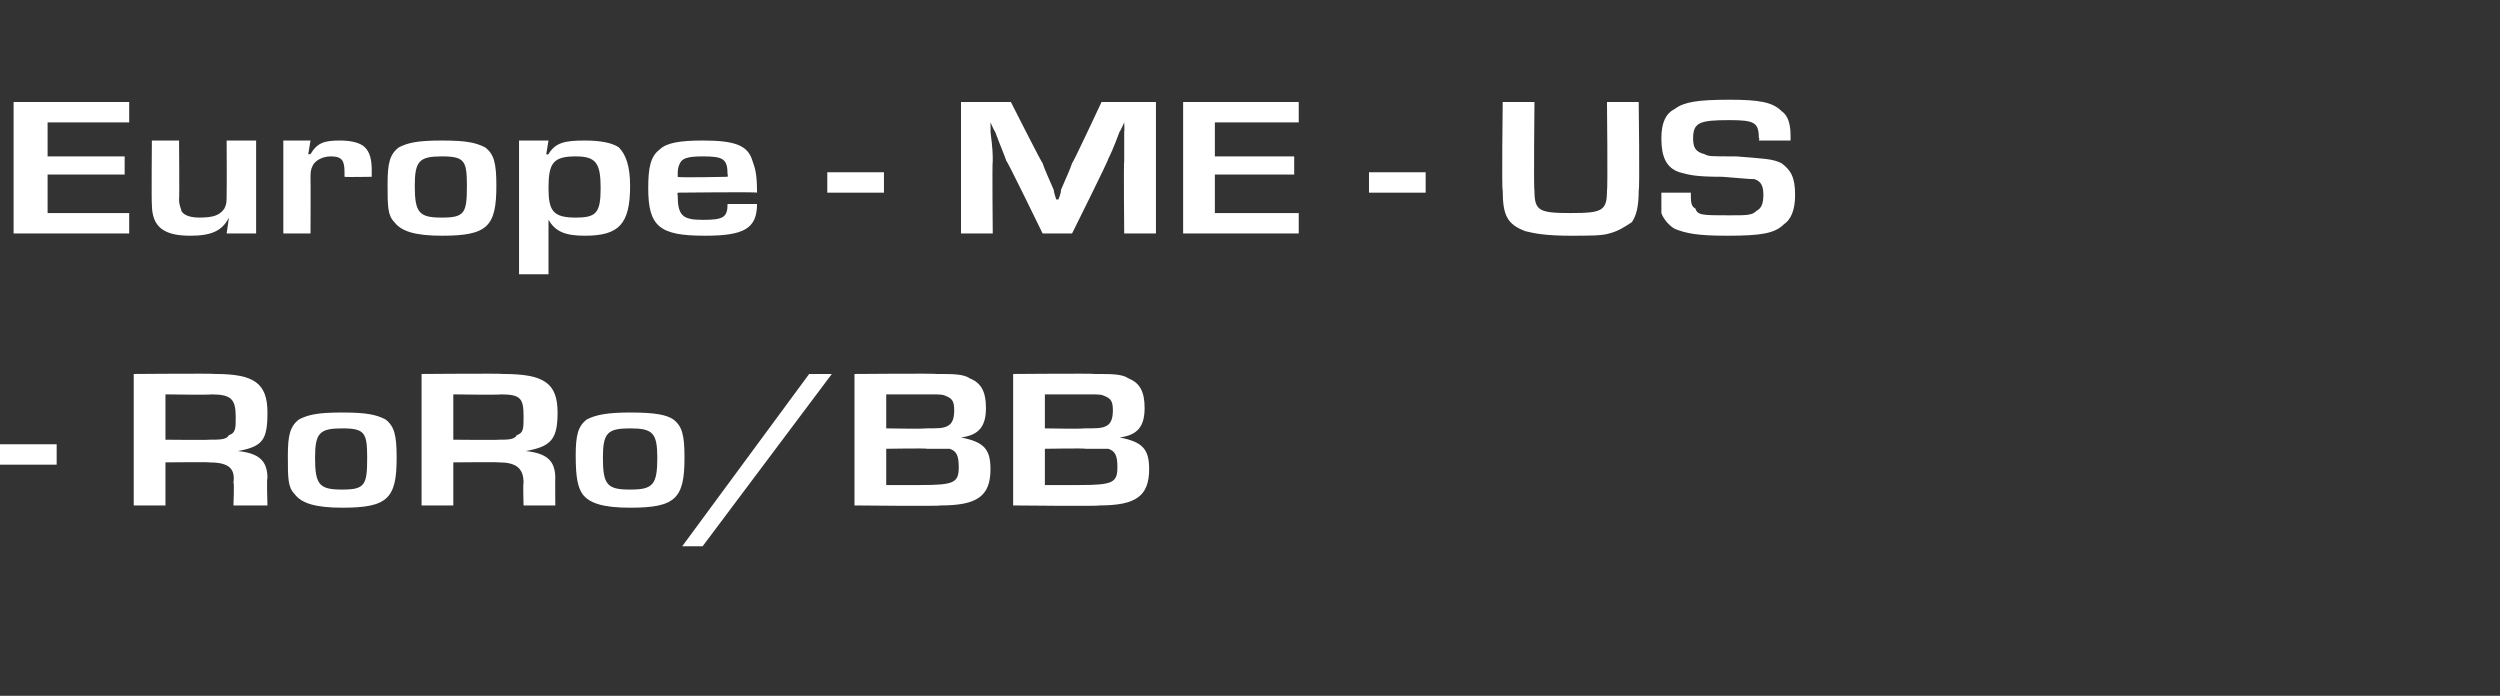
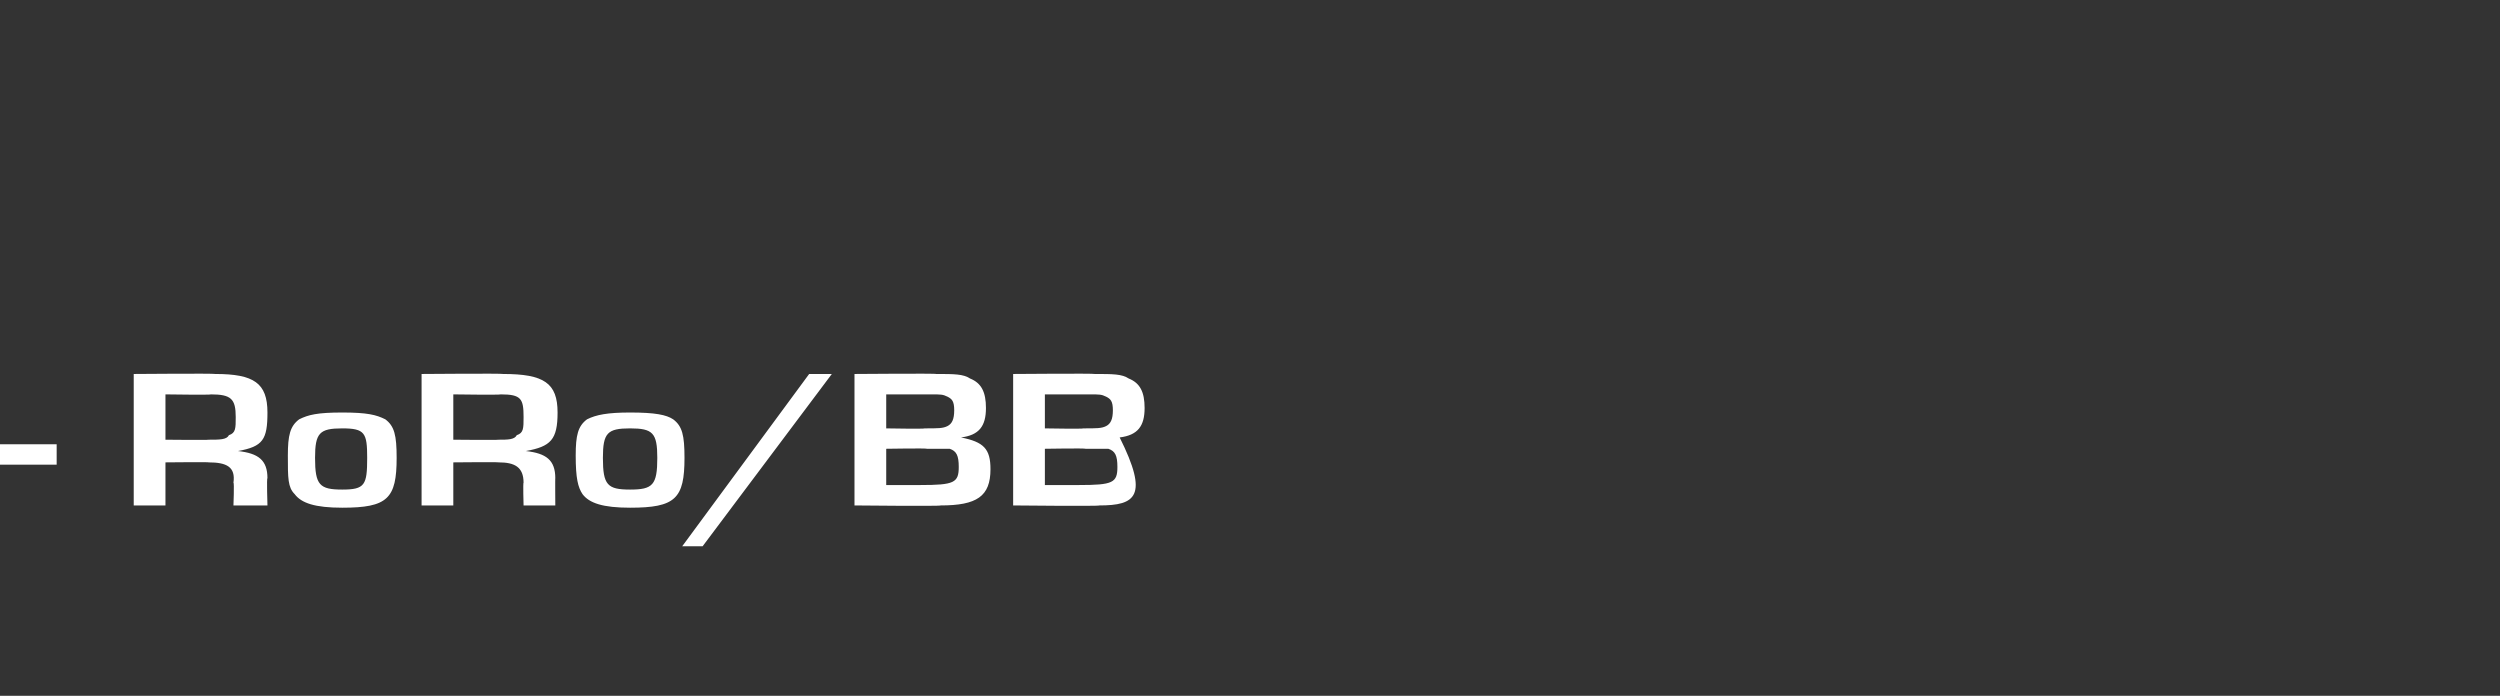
<svg xmlns="http://www.w3.org/2000/svg" version="1.1" width="110.3px" height="30.7px" viewBox="0 -3 110.3 30.7" style="top:-3px">
  <rect x="0" y="-3" width="110.3" height="30.7" fill="#333333" stroke="none" />
  <desc>Europe ME US RoRo/BB</desc>
  <defs />
  <g id="Polygon11396">
-     <path d="M 2.5 16.6 L 2.5 17.5 L 0 17.5 L 0 16.6 L 2.5 16.6 Z M 5.9 13.5 C 5.9 13.5 9.46 13.47 9.5 13.5 C 11.2 13.5 11.8 13.9 11.8 15.2 C 11.8 16.4 11.6 16.7 10.5 16.9 C 10.5 16.9 10.5 16.9 10.5 16.9 C 11.4 17 11.8 17.3 11.8 18.1 C 11.76 18.06 11.8 19.3 11.8 19.3 L 10.3 19.3 C 10.3 19.3 10.34 18.28 10.3 18.3 C 10.4 17.6 10 17.4 9.2 17.4 C 9.24 17.38 7.3 17.4 7.3 17.4 L 7.3 19.3 L 5.9 19.3 L 5.9 13.5 Z M 9.2 16.4 C 9.7 16.4 10 16.4 10.1 16.2 C 10.4 16.1 10.4 15.9 10.4 15.4 C 10.4 14.6 10.2 14.4 9.3 14.4 C 9.33 14.43 7.3 14.4 7.3 14.4 L 7.3 16.4 C 7.3 16.4 9.23 16.42 9.2 16.4 Z M 17 15.5 C 17.4 15.8 17.5 16.2 17.5 17.2 C 17.5 19 17.1 19.4 15.1 19.4 C 13.9 19.4 13.3 19.2 13 18.8 C 12.7 18.5 12.7 18.1 12.7 17.1 C 12.7 16.2 12.8 15.8 13.2 15.5 C 13.6 15.3 14 15.2 15.1 15.2 C 16.2 15.2 16.6 15.3 17 15.5 Z M 13.9 17.2 C 13.9 18.4 14.1 18.6 15.1 18.6 C 16.1 18.6 16.2 18.4 16.2 17.2 C 16.2 16.1 16.1 15.9 15.1 15.9 C 14.1 15.9 13.9 16.1 13.9 17.2 Z M 18.6 13.5 C 18.6 13.5 22.19 13.47 22.2 13.5 C 24 13.5 24.6 13.9 24.6 15.2 C 24.6 16.4 24.3 16.7 23.2 16.9 C 23.2 16.9 23.2 16.9 23.2 16.9 C 24.1 17 24.5 17.3 24.5 18.1 C 24.49 18.06 24.5 19.3 24.5 19.3 L 23.1 19.3 C 23.1 19.3 23.07 18.28 23.1 18.3 C 23.1 17.6 22.7 17.4 22 17.4 C 21.97 17.38 20 17.4 20 17.4 L 20 19.3 L 18.6 19.3 L 18.6 13.5 Z M 22 16.4 C 22.4 16.4 22.7 16.4 22.8 16.2 C 23.1 16.1 23.1 15.9 23.1 15.4 C 23.1 14.6 23 14.4 22.1 14.4 C 22.05 14.43 20 14.4 20 14.4 L 20 16.4 C 20 16.4 21.96 16.42 22 16.4 Z M 29.7 15.5 C 30.1 15.8 30.2 16.2 30.2 17.2 C 30.2 19 29.8 19.4 27.8 19.4 C 26.6 19.4 26 19.2 25.7 18.8 C 25.5 18.5 25.4 18.1 25.4 17.1 C 25.4 16.2 25.5 15.8 25.9 15.5 C 26.3 15.3 26.8 15.2 27.8 15.2 C 28.9 15.2 29.4 15.3 29.7 15.5 Z M 26.6 17.2 C 26.6 18.4 26.8 18.6 27.8 18.6 C 28.8 18.6 29 18.4 29 17.2 C 29 16.1 28.8 15.9 27.8 15.9 C 26.8 15.9 26.6 16.1 26.6 17.2 Z M 31 21.1 L 30.1 21.1 L 35.7 13.5 L 36.7 13.5 L 31 21.1 Z M 37.7 13.5 C 37.7 13.5 41.32 13.47 41.3 13.5 C 42.1 13.5 42.5 13.5 42.8 13.7 C 43.3 13.9 43.5 14.3 43.5 15 C 43.5 15.8 43.2 16.2 42.4 16.3 C 42.4 16.3 42.4 16.3 42.4 16.3 C 43.4 16.5 43.7 16.8 43.7 17.7 C 43.7 18.9 43.1 19.3 41.5 19.3 C 41.51 19.34 37.7 19.3 37.7 19.3 L 37.7 13.5 Z M 40.8 15.9 C 41.4 15.9 41.6 15.9 41.8 15.8 C 42 15.7 42.1 15.5 42.1 15.1 C 42.1 14.7 42 14.6 41.8 14.5 C 41.6 14.4 41.5 14.4 41.1 14.4 C 41.1 14.4 39.1 14.4 39.1 14.4 L 39.1 15.9 C 39.1 15.9 40.81 15.93 40.8 15.9 Z M 40.6 18.4 C 42.1 18.4 42.3 18.3 42.3 17.6 C 42.3 17.1 42.2 16.9 41.9 16.8 C 41.7 16.8 41.6 16.8 40.9 16.8 C 40.89 16.77 39.1 16.8 39.1 16.8 L 39.1 18.4 C 39.1 18.4 40.63 18.4 40.6 18.4 Z M 44.7 13.5 C 44.7 13.5 48.31 13.47 48.3 13.5 C 49.1 13.5 49.5 13.5 49.8 13.7 C 50.3 13.9 50.5 14.3 50.5 15 C 50.5 15.8 50.2 16.2 49.4 16.3 C 49.4 16.3 49.4 16.3 49.4 16.3 C 50.4 16.5 50.7 16.8 50.7 17.7 C 50.7 18.9 50.1 19.3 48.5 19.3 C 48.51 19.34 44.7 19.3 44.7 19.3 L 44.7 13.5 Z M 47.8 15.9 C 48.4 15.9 48.6 15.9 48.8 15.8 C 49 15.7 49.1 15.5 49.1 15.1 C 49.1 14.7 49 14.6 48.8 14.5 C 48.6 14.4 48.5 14.4 48.1 14.4 C 48.09 14.4 46.1 14.4 46.1 14.4 L 46.1 15.9 C 46.1 15.9 47.81 15.93 47.8 15.9 Z M 47.6 18.4 C 49.1 18.4 49.3 18.3 49.3 17.6 C 49.3 17.1 49.2 16.9 48.9 16.8 C 48.7 16.8 48.6 16.8 47.9 16.8 C 47.88 16.77 46.1 16.8 46.1 16.8 L 46.1 18.4 C 46.1 18.4 47.63 18.4 47.6 18.4 Z " stroke="none" fill="#fff" />
+     <path d="M 2.5 16.6 L 2.5 17.5 L 0 17.5 L 0 16.6 L 2.5 16.6 Z M 5.9 13.5 C 5.9 13.5 9.46 13.47 9.5 13.5 C 11.2 13.5 11.8 13.9 11.8 15.2 C 11.8 16.4 11.6 16.7 10.5 16.9 C 10.5 16.9 10.5 16.9 10.5 16.9 C 11.4 17 11.8 17.3 11.8 18.1 C 11.76 18.06 11.8 19.3 11.8 19.3 L 10.3 19.3 C 10.3 19.3 10.34 18.28 10.3 18.3 C 10.4 17.6 10 17.4 9.2 17.4 C 9.24 17.38 7.3 17.4 7.3 17.4 L 7.3 19.3 L 5.9 19.3 L 5.9 13.5 Z M 9.2 16.4 C 9.7 16.4 10 16.4 10.1 16.2 C 10.4 16.1 10.4 15.9 10.4 15.4 C 10.4 14.6 10.2 14.4 9.3 14.4 C 9.33 14.43 7.3 14.4 7.3 14.4 L 7.3 16.4 C 7.3 16.4 9.23 16.42 9.2 16.4 Z M 17 15.5 C 17.4 15.8 17.5 16.2 17.5 17.2 C 17.5 19 17.1 19.4 15.1 19.4 C 13.9 19.4 13.3 19.2 13 18.8 C 12.7 18.5 12.7 18.1 12.7 17.1 C 12.7 16.2 12.8 15.8 13.2 15.5 C 13.6 15.3 14 15.2 15.1 15.2 C 16.2 15.2 16.6 15.3 17 15.5 Z M 13.9 17.2 C 13.9 18.4 14.1 18.6 15.1 18.6 C 16.1 18.6 16.2 18.4 16.2 17.2 C 16.2 16.1 16.1 15.9 15.1 15.9 C 14.1 15.9 13.9 16.1 13.9 17.2 Z M 18.6 13.5 C 18.6 13.5 22.19 13.47 22.2 13.5 C 24 13.5 24.6 13.9 24.6 15.2 C 24.6 16.4 24.3 16.7 23.2 16.9 C 23.2 16.9 23.2 16.9 23.2 16.9 C 24.1 17 24.5 17.3 24.5 18.1 C 24.49 18.06 24.5 19.3 24.5 19.3 L 23.1 19.3 C 23.1 19.3 23.07 18.28 23.1 18.3 C 23.1 17.6 22.7 17.4 22 17.4 C 21.97 17.38 20 17.4 20 17.4 L 20 19.3 L 18.6 19.3 L 18.6 13.5 Z M 22 16.4 C 22.4 16.4 22.7 16.4 22.8 16.2 C 23.1 16.1 23.1 15.9 23.1 15.4 C 23.1 14.6 23 14.4 22.1 14.4 C 22.05 14.43 20 14.4 20 14.4 L 20 16.4 C 20 16.4 21.96 16.42 22 16.4 Z M 29.7 15.5 C 30.1 15.8 30.2 16.2 30.2 17.2 C 30.2 19 29.8 19.4 27.8 19.4 C 26.6 19.4 26 19.2 25.7 18.8 C 25.5 18.5 25.4 18.1 25.4 17.1 C 25.4 16.2 25.5 15.8 25.9 15.5 C 26.3 15.3 26.8 15.2 27.8 15.2 C 28.9 15.2 29.4 15.3 29.7 15.5 Z M 26.6 17.2 C 26.6 18.4 26.8 18.6 27.8 18.6 C 28.8 18.6 29 18.4 29 17.2 C 29 16.1 28.8 15.9 27.8 15.9 C 26.8 15.9 26.6 16.1 26.6 17.2 Z M 31 21.1 L 30.1 21.1 L 35.7 13.5 L 36.7 13.5 L 31 21.1 Z M 37.7 13.5 C 37.7 13.5 41.32 13.47 41.3 13.5 C 42.1 13.5 42.5 13.5 42.8 13.7 C 43.3 13.9 43.5 14.3 43.5 15 C 43.5 15.8 43.2 16.2 42.4 16.3 C 42.4 16.3 42.4 16.3 42.4 16.3 C 43.4 16.5 43.7 16.8 43.7 17.7 C 43.7 18.9 43.1 19.3 41.5 19.3 C 41.51 19.34 37.7 19.3 37.7 19.3 L 37.7 13.5 Z M 40.8 15.9 C 41.4 15.9 41.6 15.9 41.8 15.8 C 42 15.7 42.1 15.5 42.1 15.1 C 42.1 14.7 42 14.6 41.8 14.5 C 41.6 14.4 41.5 14.4 41.1 14.4 C 41.1 14.4 39.1 14.4 39.1 14.4 L 39.1 15.9 C 39.1 15.9 40.81 15.93 40.8 15.9 Z M 40.6 18.4 C 42.1 18.4 42.3 18.3 42.3 17.6 C 42.3 17.1 42.2 16.9 41.9 16.8 C 41.7 16.8 41.6 16.8 40.9 16.8 C 40.89 16.77 39.1 16.8 39.1 16.8 L 39.1 18.4 C 39.1 18.4 40.63 18.4 40.6 18.4 Z M 44.7 13.5 C 44.7 13.5 48.31 13.47 48.3 13.5 C 49.1 13.5 49.5 13.5 49.8 13.7 C 50.3 13.9 50.5 14.3 50.5 15 C 50.5 15.8 50.2 16.2 49.4 16.3 C 49.4 16.3 49.4 16.3 49.4 16.3 C 50.7 18.9 50.1 19.3 48.5 19.3 C 48.51 19.34 44.7 19.3 44.7 19.3 L 44.7 13.5 Z M 47.8 15.9 C 48.4 15.9 48.6 15.9 48.8 15.8 C 49 15.7 49.1 15.5 49.1 15.1 C 49.1 14.7 49 14.6 48.8 14.5 C 48.6 14.4 48.5 14.4 48.1 14.4 C 48.09 14.4 46.1 14.4 46.1 14.4 L 46.1 15.9 C 46.1 15.9 47.81 15.93 47.8 15.9 Z M 47.6 18.4 C 49.1 18.4 49.3 18.3 49.3 17.6 C 49.3 17.1 49.2 16.9 48.9 16.8 C 48.7 16.8 48.6 16.8 47.9 16.8 C 47.88 16.77 46.1 16.8 46.1 16.8 L 46.1 18.4 C 46.1 18.4 47.63 18.4 47.6 18.4 Z " stroke="none" fill="#fff" />
  </g>
  <g id="Polygon11395">
-     <path d="M 2.1 3.9 L 5.5 3.9 L 5.5 4.7 L 2.1 4.7 L 2.1 6.4 L 5.7 6.4 L 5.7 7.3 L 0.6 7.3 L 0.6 1.5 L 5.7 1.5 L 5.7 2.4 L 2.1 2.4 L 2.1 3.9 Z M 11.3 7.3 L 10 7.3 L 10.1 6.6 C 10.1 6.6 10.05 6.62 10.1 6.6 C 9.8 7.2 9.3 7.4 8.4 7.4 C 7.2 7.4 6.7 7 6.7 6 C 6.68 5.99 6.7 3.2 6.7 3.2 L 7.9 3.2 C 7.9 3.2 7.92 5.75 7.9 5.8 C 7.9 6.1 8 6.2 8 6.3 C 8.1 6.5 8.4 6.6 8.8 6.6 C 9.4 6.6 9.7 6.5 9.9 6.2 C 10 6 10 5.9 10 5.5 C 10.01 5.47 10 3.2 10 3.2 L 11.3 3.2 L 11.3 7.3 Z M 13.7 3.2 L 13.6 3.8 C 13.6 3.8 13.65 3.81 13.7 3.8 C 14 3.3 14.3 3.2 15 3.2 C 15.5 3.2 15.9 3.3 16.1 3.5 C 16.3 3.7 16.4 4 16.4 4.5 C 16.4 4.52 16.4 4.8 16.4 4.8 C 16.4 4.8 15.24 4.82 15.2 4.8 C 15.2 4.7 15.2 4.7 15.2 4.6 C 15.2 4.1 15.1 3.9 14.6 3.9 C 14.2 3.9 13.9 4.1 13.8 4.3 C 13.7 4.5 13.7 4.6 13.7 4.9 C 13.71 4.92 13.7 7.3 13.7 7.3 L 12.5 7.3 L 12.5 3.2 L 13.7 3.2 Z M 21.4 3.5 C 21.8 3.8 21.9 4.2 21.9 5.2 C 21.9 7 21.5 7.4 19.5 7.4 C 18.3 7.4 17.7 7.2 17.4 6.8 C 17.1 6.5 17.1 6.1 17.1 5.1 C 17.1 4.2 17.2 3.8 17.6 3.5 C 18 3.3 18.4 3.2 19.5 3.2 C 20.6 3.2 21 3.3 21.4 3.5 Z M 18.3 5.2 C 18.3 6.4 18.5 6.6 19.5 6.6 C 20.5 6.6 20.6 6.4 20.6 5.2 C 20.6 4.1 20.5 3.9 19.5 3.9 C 18.5 3.9 18.3 4.1 18.3 5.2 Z M 24.2 3.2 L 24.1 3.8 C 24.1 3.8 24.16 3.84 24.2 3.8 C 24.5 3.3 24.9 3.2 25.8 3.2 C 26.5 3.2 27 3.3 27.3 3.5 C 27.6 3.8 27.8 4.3 27.8 5.2 C 27.8 6.9 27.3 7.4 25.8 7.4 C 24.9 7.4 24.5 7.2 24.2 6.7 C 24.23 6.74 24.2 6.7 24.2 6.7 L 24.2 9.1 L 22.9 9.1 L 22.9 3.2 L 24.2 3.2 Z M 24.2 5.3 C 24.2 6.3 24.4 6.6 25.4 6.6 C 26.3 6.6 26.5 6.4 26.5 5.3 C 26.5 4.2 26.3 3.9 25.4 3.9 C 24.4 3.9 24.2 4.2 24.2 5.3 Z M 33.4 6 C 33.4 7.1 32.8 7.4 31.1 7.4 C 29.1 7.4 28.6 7 28.6 5.3 C 28.6 4.4 28.7 3.9 29.1 3.6 C 29.4 3.3 30 3.2 31 3.2 C 32.4 3.2 33 3.4 33.2 4.1 C 33.3 4.4 33.4 4.6 33.4 5.5 C 33.35 5.46 29.9 5.5 29.9 5.5 C 29.9 5.5 29.87 5.62 29.9 5.6 C 29.9 6.5 30.1 6.7 31 6.7 C 31.9 6.7 32.1 6.6 32.1 6 C 32.1 6 33.4 6 33.4 6 Z M 32.1 4.7 C 32.1 4 31.9 3.9 31 3.9 C 30.3 3.9 30.1 4 30 4.2 C 29.9 4.4 29.9 4.5 29.9 4.8 C 29.89 4.85 32.1 4.8 32.1 4.8 C 32.1 4.8 32.13 4.69 32.1 4.7 Z M 39 4.6 L 39 5.5 L 36.5 5.5 L 36.5 4.6 L 39 4.6 Z M 51 7.3 L 49.6 7.3 C 49.6 7.3 49.57 4.13 49.6 4.1 C 49.6 3.7 49.6 3.6 49.6 2.8 C 49.62 2.83 49.6 2.4 49.6 2.4 L 49.6 2.4 C 49.6 2.4 49.43 2.8 49.4 2.8 C 49.1 3.6 49 3.8 48.9 4 C 48.93 4.03 47.3 7.3 47.3 7.3 L 46 7.3 C 46 7.3 44.42 4.05 44.4 4.1 C 44.3 3.8 44.2 3.6 43.9 2.8 C 43.89 2.83 43.7 2.4 43.7 2.4 L 43.7 2.4 C 43.7 2.4 43.71 2.85 43.7 2.8 C 43.8 3.6 43.8 3.8 43.8 4.1 C 43.77 4.13 43.8 7.3 43.8 7.3 L 42.4 7.3 L 42.4 1.5 L 44.6 1.5 C 44.6 1.5 45.96 4.19 46 4.2 C 46.1 4.5 46.2 4.7 46.5 5.4 C 46.47 5.4 46.6 5.8 46.6 5.8 L 46.7 5.8 C 46.7 5.8 46.85 5.41 46.8 5.4 C 47.1 4.7 47.2 4.5 47.3 4.2 C 47.34 4.2 48.6 1.5 48.6 1.5 L 51 1.5 L 51 7.3 Z M 53.6 3.9 L 57.1 3.9 L 57.1 4.7 L 53.6 4.7 L 53.6 6.4 L 57.3 6.4 L 57.3 7.3 L 52.2 7.3 L 52.2 1.5 L 57.3 1.5 L 57.3 2.4 L 53.6 2.4 L 53.6 3.9 Z M 62.9 4.6 L 62.9 5.5 L 60.4 5.5 L 60.4 4.6 L 62.9 4.6 Z M 72.3 1.5 C 72.3 1.5 72.35 5.37 72.3 5.4 C 72.3 6.1 72.2 6.5 72 6.8 C 71.7 7 71.4 7.2 71 7.3 C 70.7 7.4 70.1 7.4 69.3 7.4 C 68.2 7.4 67.7 7.3 67.3 7.2 C 66.5 6.9 66.3 6.5 66.3 5.4 C 66.25 5.44 66.3 1.5 66.3 1.5 L 67.7 1.5 C 67.7 1.5 67.66 5.44 67.7 5.4 C 67.7 6.3 67.9 6.4 69.3 6.4 C 70.7 6.4 70.9 6.3 70.9 5.4 C 70.94 5.39 70.9 1.5 70.9 1.5 L 72.3 1.5 Z M 77.6 3.2 C 77.6 3.2 77.65 3.08 77.6 3.1 C 77.6 2.4 77.4 2.3 76.3 2.3 C 75 2.3 74.7 2.4 74.7 3.1 C 74.7 3.5 74.8 3.7 75.2 3.8 C 75.4 3.9 75.4 3.9 76.6 3.9 C 77.8 4 78.2 4 78.6 4.2 C 79 4.5 79.2 4.8 79.2 5.6 C 79.2 6.3 79 6.7 78.7 6.9 C 78.3 7.3 77.7 7.4 76.2 7.4 C 74.9 7.4 74.4 7.3 73.9 7.1 C 73.7 7 73.4 6.7 73.3 6.4 C 73.3 6.1 73.3 5.9 73.3 5.5 C 73.3 5.5 74.6 5.5 74.6 5.5 C 74.6 5.9 74.6 6.1 74.8 6.2 C 74.9 6.5 75.1 6.5 76.3 6.5 C 77.1 6.5 77.3 6.5 77.5 6.3 C 77.7 6.2 77.8 6 77.8 5.6 C 77.8 5.2 77.7 5 77.4 4.9 C 77.2 4.9 77.2 4.9 76 4.8 C 74.7 4.8 74.5 4.7 74.1 4.6 C 73.5 4.4 73.3 3.9 73.3 3.1 C 73.3 2.4 73.5 2 73.9 1.8 C 74.3 1.5 74.9 1.4 76.3 1.4 C 77.6 1.4 78.2 1.5 78.6 1.9 C 78.9 2.1 79 2.5 79 3 C 79 2.97 79 3.2 79 3.2 L 77.6 3.2 Z " stroke="none" fill="#fff" />
-   </g>
+     </g>
</svg>